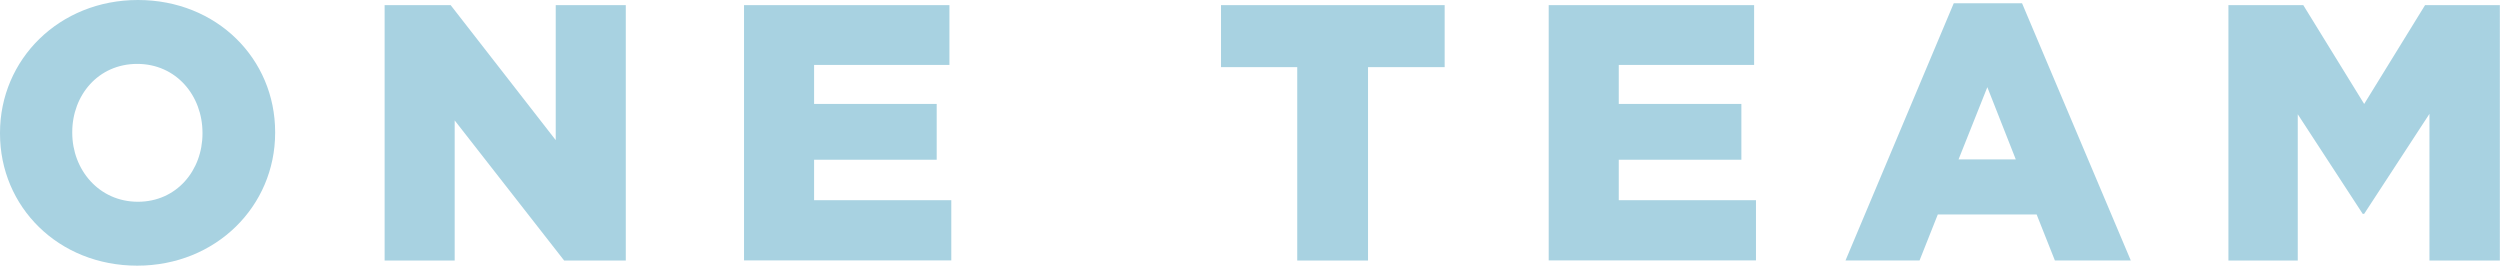
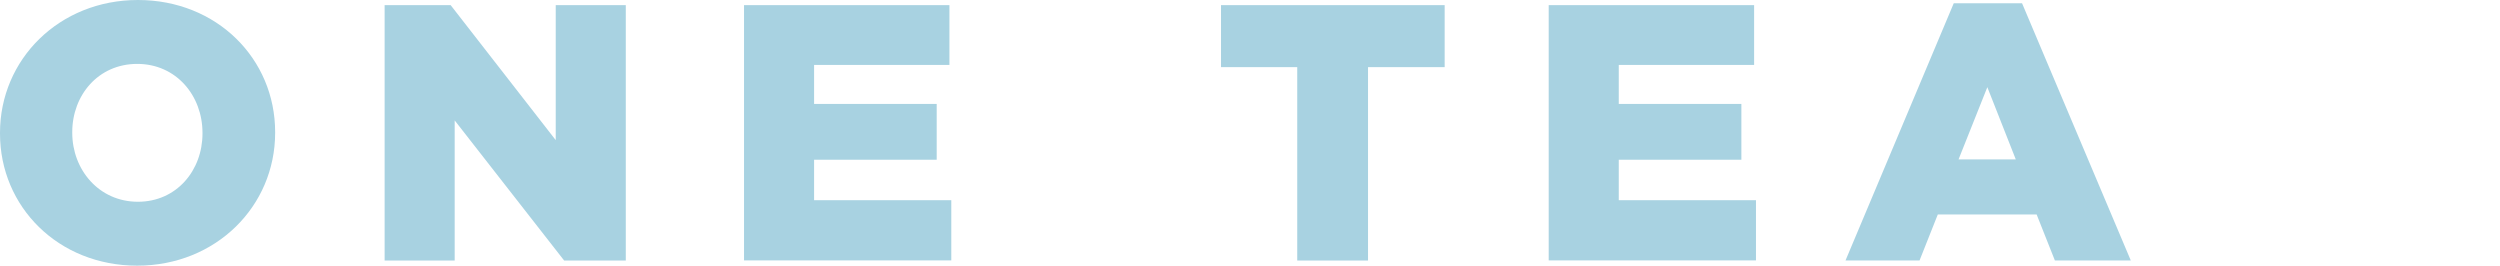
<svg xmlns="http://www.w3.org/2000/svg" version="1.1" id="レイヤー_1" x="0px" y="0px" viewBox="0 0 308.29 32.76" style="enable-background:new 0 0 308.29 32.76;" xml:space="preserve">
  <style type="text/css">
	.st0{fill:#A8D2E1;}
</style>
  <g>
    <path class="st0" d="M0,16.47v-0.09C0,7.33,7.29,0,17.01,0s16.92,7.24,16.92,16.29v0.09c0,9.04-7.29,16.38-17.01,16.38   S0,25.51,0,16.47z M24.97,16.47v-0.09c0-4.59-3.24-8.5-8.05-8.5s-8.01,3.87-8.01,8.41v0.09c0,4.54,3.28,8.5,8.1,8.5   C21.78,24.88,24.97,21.01,24.97,16.47z" />
    <path class="st0" d="M47.43,0.63h8.14l12.96,16.65V0.63h8.64v31.5h-7.6l-13.5-17.28v17.28h-8.64V0.63z" />
    <path class="st0" d="M91.75,0.63h25.33v7.38h-16.69v4.81h15.12v6.88h-15.12v4.99h16.92v7.42H91.75V0.63z" />
    <path class="st0" d="M159.97,8.28h-9.4V0.63h27.58v7.65h-9.45v23.85h-8.73V8.28z" />
    <path class="st0" d="M190.98,0.63h25.33v7.38h-16.69v4.81h15.12v6.88h-15.12v4.99h16.92v7.42h-25.56V0.63z" />
    <path class="st0" d="M240.93,0.4h8.42l13.41,31.72h-9.36l-2.25-5.67h-12.19l-2.25,5.67h-9.13L240.93,0.4z M248.58,19.66l-3.51-8.91   l-3.55,8.91H248.58z" />
-     <path class="st0" d="M274.81,0.63h9.22l7.51,12.19l7.51-12.19h9.22v31.5h-8.68V14.04l-8.05,12.33h-0.18l-8.01-12.28v18.04h-8.55   V0.63z" />
  </g>
</svg>